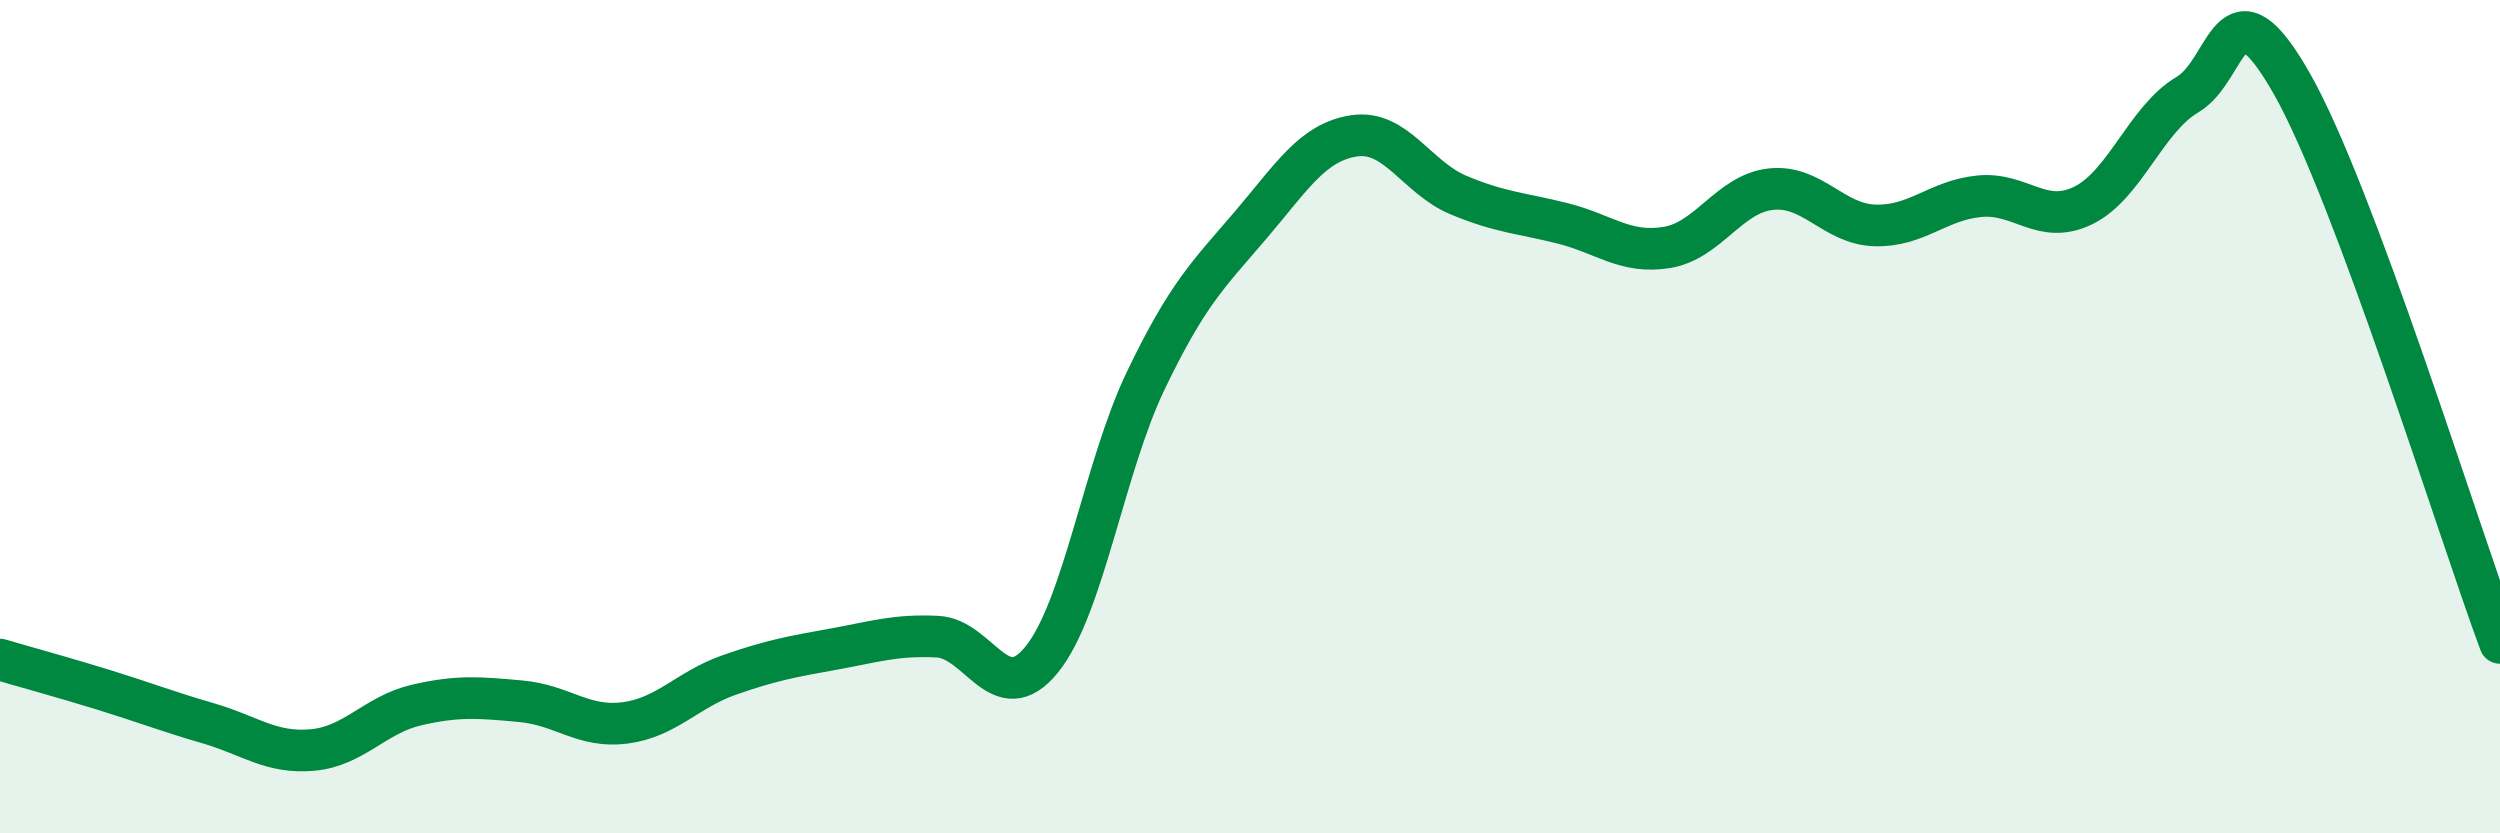
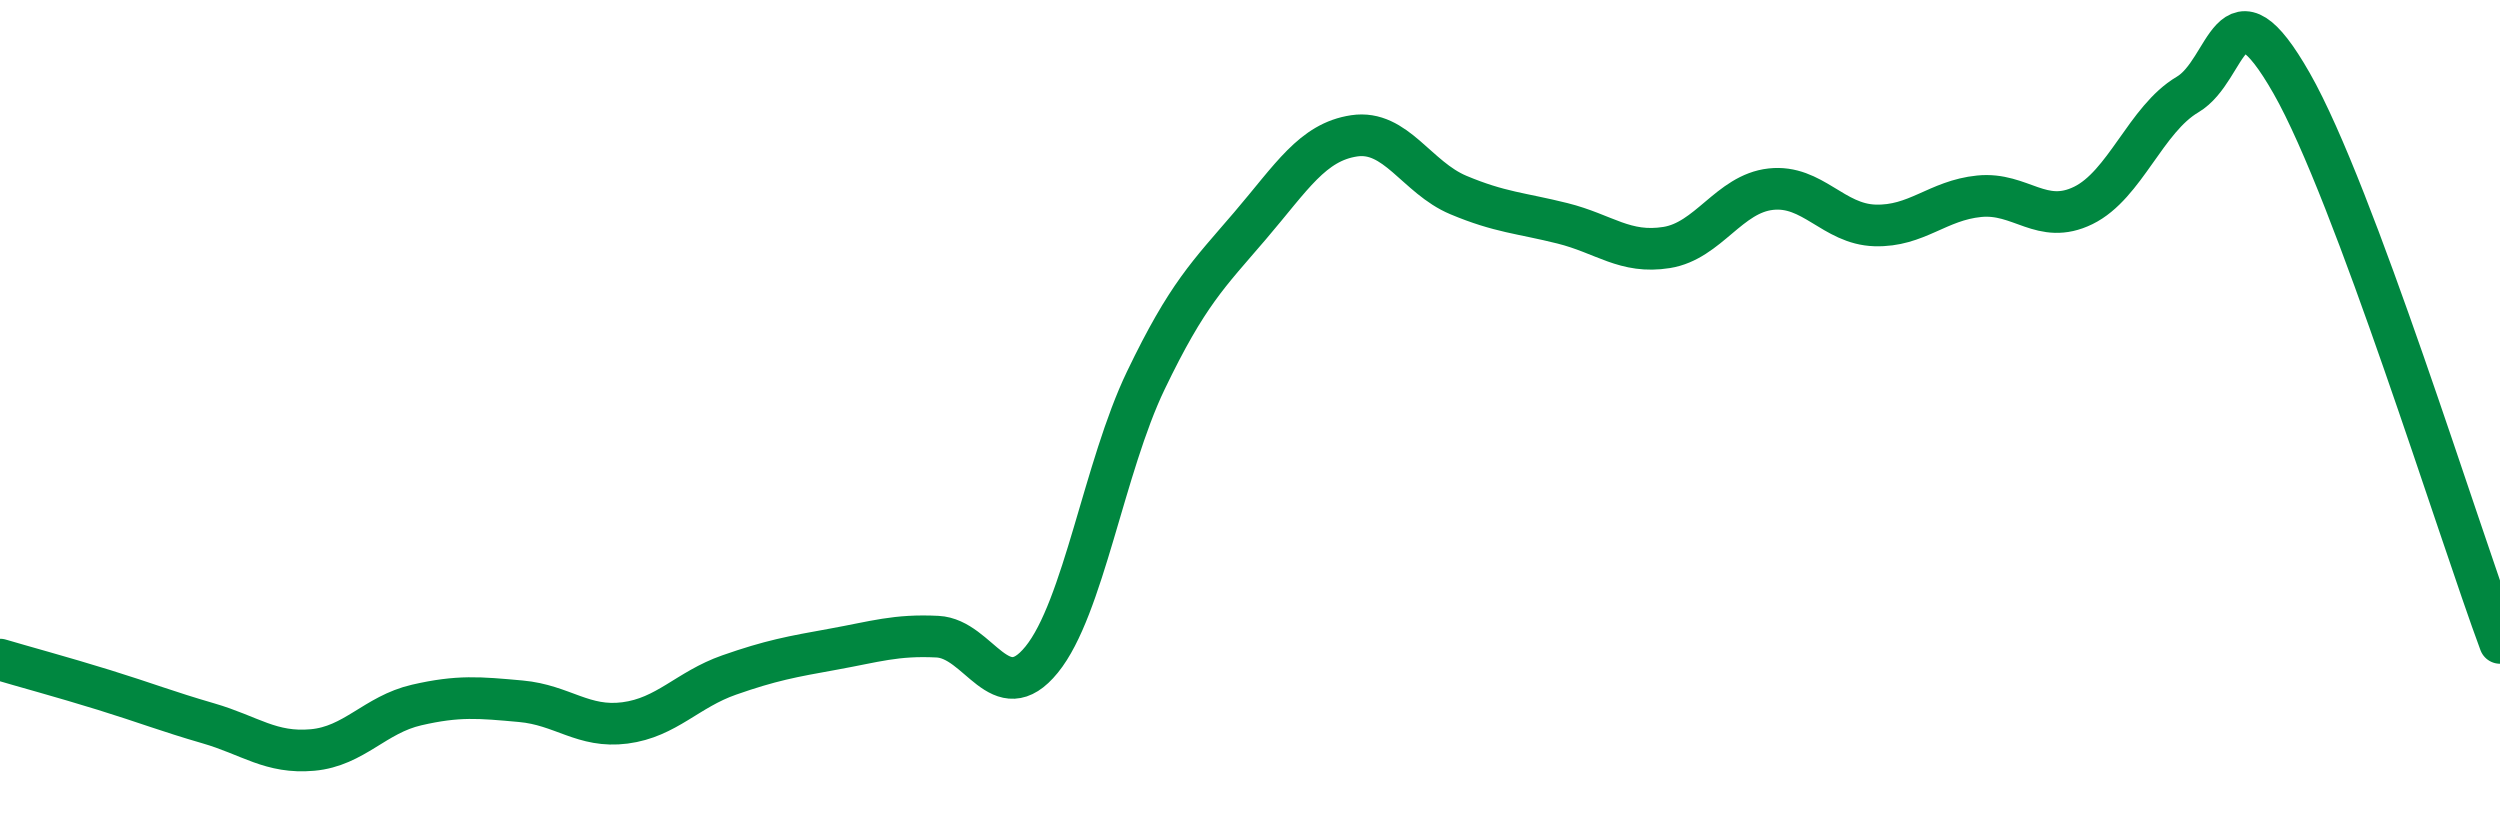
<svg xmlns="http://www.w3.org/2000/svg" width="60" height="20" viewBox="0 0 60 20">
-   <path d="M 0,15.83 C 0.5,15.98 1.5,16.25 2.5,16.56 C 3.5,16.87 4,17.07 5,17.36 C 6,17.65 6.5,18.09 7.5,18 C 8.5,17.91 9,17.15 10,16.92 C 11,16.69 11.5,16.74 12.5,16.83 C 13.5,16.92 14,17.48 15,17.35 C 16,17.22 16.5,16.55 17.5,16.2 C 18.5,15.85 19,15.76 20,15.58 C 21,15.4 21.5,15.23 22.5,15.28 C 23.5,15.33 24,17.06 25,15.83 C 26,14.6 26.5,11.21 27.5,9.13 C 28.5,7.05 29,6.59 30,5.42 C 31,4.25 31.5,3.41 32.5,3.26 C 33.5,3.11 34,4.26 35,4.68 C 36,5.1 36.5,5.11 37.5,5.36 C 38.5,5.61 39,6.1 40,5.94 C 41,5.78 41.5,4.65 42.5,4.54 C 43.5,4.43 44,5.38 45,5.41 C 46,5.44 46.5,4.81 47.5,4.71 C 48.5,4.61 49,5.42 50,4.93 C 51,4.44 51.5,2.86 52.5,2.27 C 53.5,1.68 53.5,-0.63 55,2 C 56.5,4.63 59,12.74 60,15.43L60 20L0 20Z" fill="#008740" opacity="0.1" stroke-linecap="round" stroke-linejoin="round" />
  <path d="M 0,15.83 C 0.5,15.98 1.5,16.25 2.5,16.56 C 3.5,16.87 4,17.07 5,17.36 C 6,17.65 6.5,18.09 7.5,18 C 8.5,17.91 9,17.15 10,16.92 C 11,16.69 11.5,16.74 12.5,16.83 C 13.5,16.92 14,17.48 15,17.35 C 16,17.22 16.5,16.55 17.5,16.2 C 18.5,15.85 19,15.76 20,15.58 C 21,15.4 21.5,15.23 22.5,15.28 C 23.5,15.33 24,17.06 25,15.83 C 26,14.6 26.5,11.21 27.5,9.13 C 28.5,7.05 29,6.59 30,5.42 C 31,4.25 31.5,3.41 32.5,3.26 C 33.5,3.11 34,4.26 35,4.68 C 36,5.1 36.5,5.11 37.5,5.36 C 38.5,5.61 39,6.1 40,5.94 C 41,5.78 41.5,4.65 42.5,4.54 C 43.5,4.43 44,5.38 45,5.41 C 46,5.44 46.5,4.81 47.5,4.71 C 48.5,4.61 49,5.42 50,4.93 C 51,4.44 51.5,2.86 52.5,2.27 C 53.5,1.68 53.5,-0.63 55,2 C 56.5,4.63 59,12.74 60,15.43" stroke="#008740" stroke-width="1" fill="none" stroke-linecap="round" stroke-linejoin="round" />
</svg>